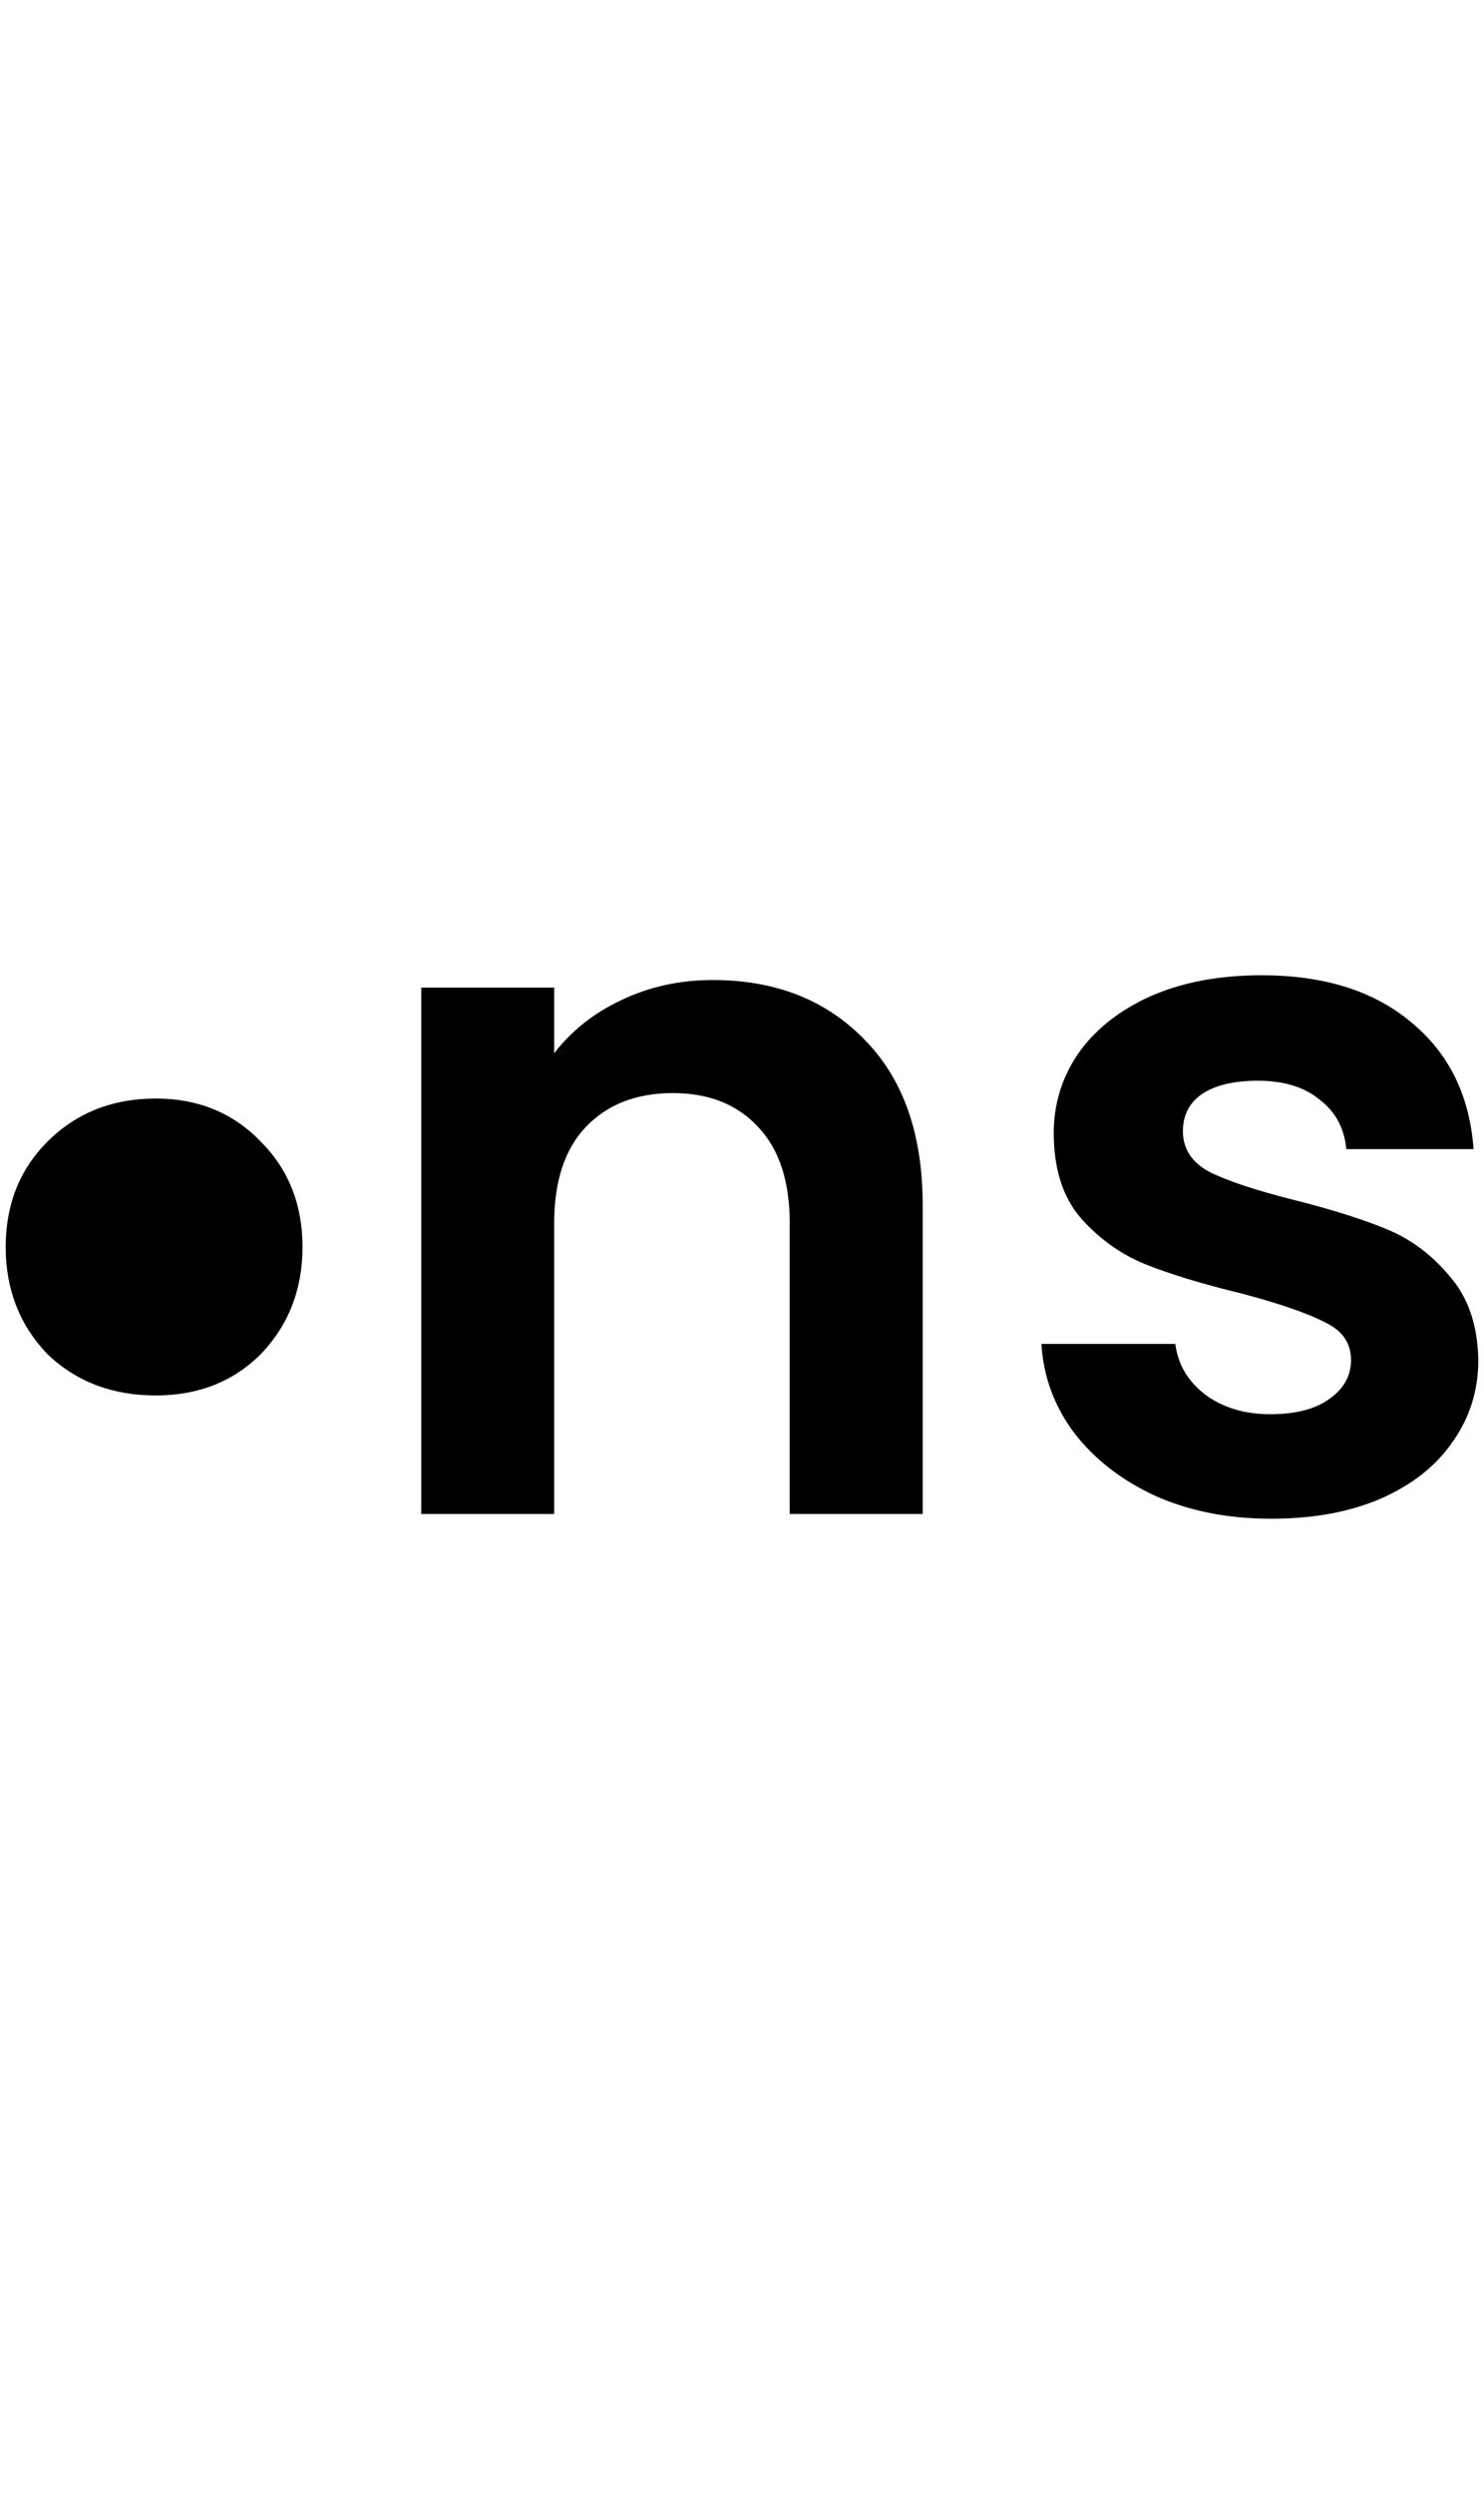
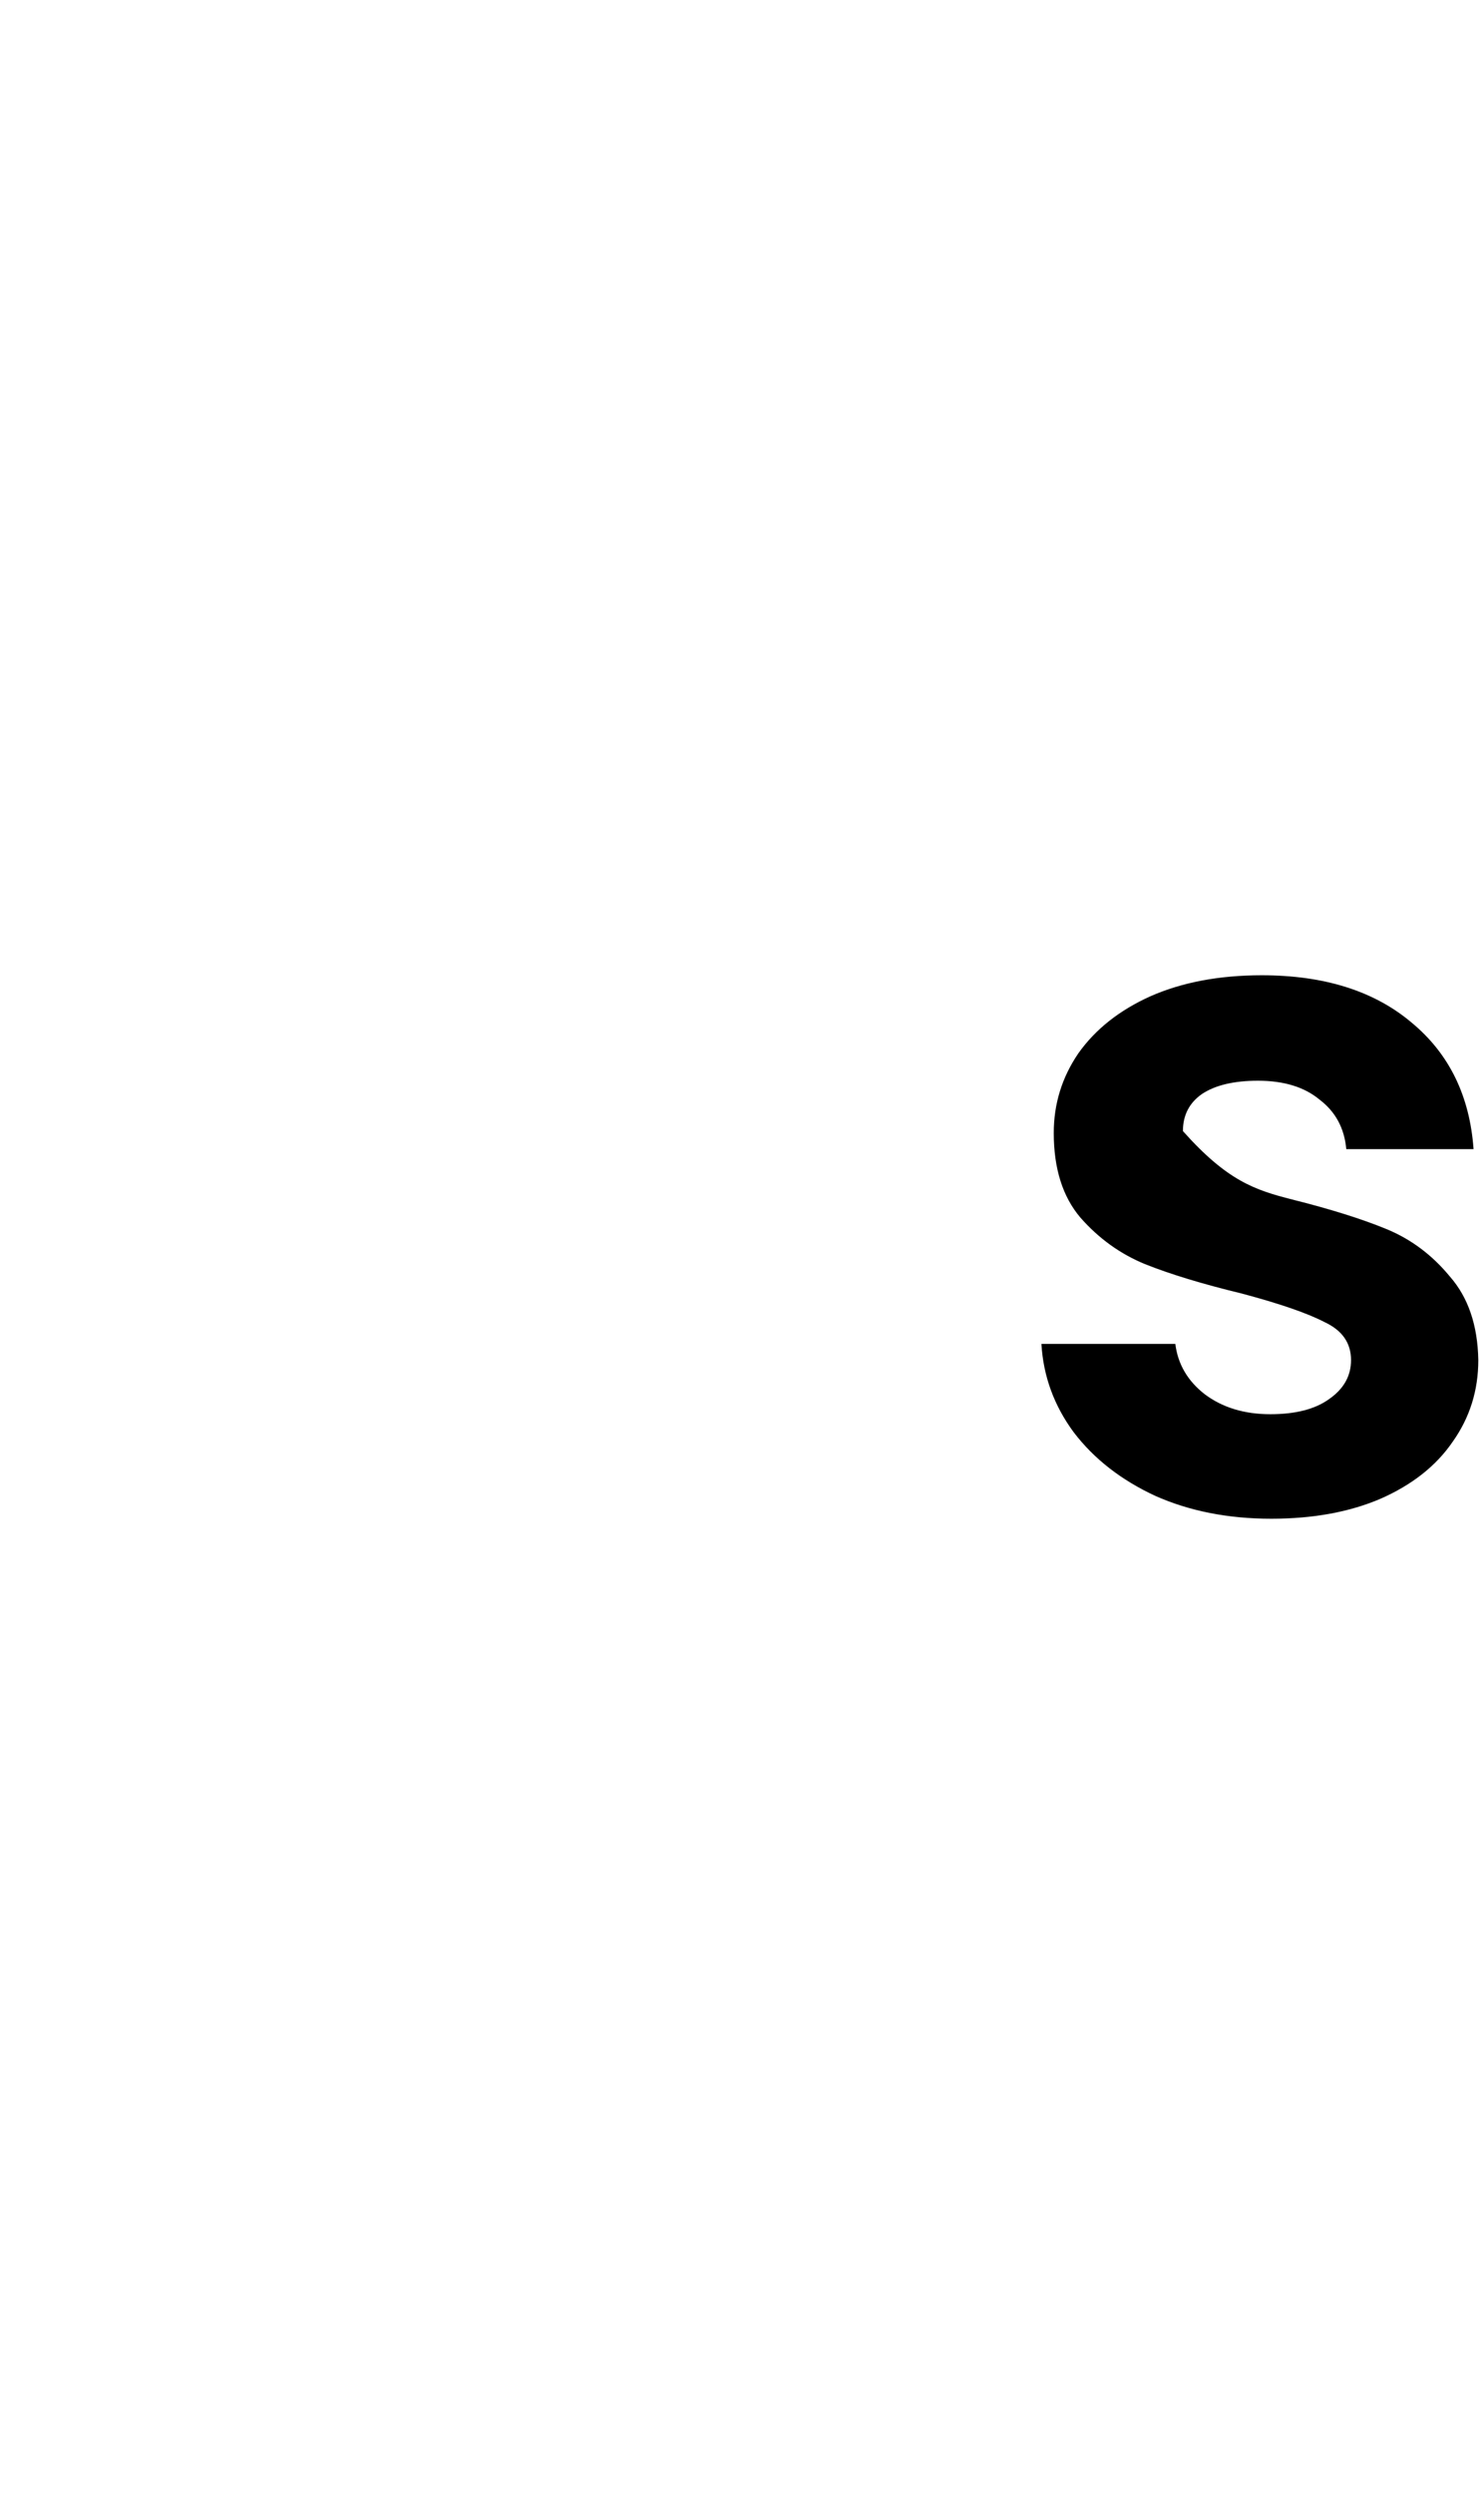
<svg xmlns="http://www.w3.org/2000/svg" fill="none" height="100%" overflow="visible" preserveAspectRatio="none" style="display: block;" viewBox="0 0 50 84" width="100%">
  <g id="Logo_default">
-     <path d="M5.25 47C3.777 47 2.556 46.532 1.587 45.598C0.657 44.622 0.192 43.423 0.192 42C0.192 40.577 0.657 39.398 1.587 38.463C2.556 37.488 3.777 37 5.25 37C6.684 37 7.866 37.488 8.797 38.463C9.727 39.398 10.192 40.577 10.192 42C10.192 43.423 9.727 44.622 8.797 45.598C7.866 46.532 6.684 47 5.25 47Z" fill="black" id="Vector" />
-     <path d="M24.016 33.008C26.128 33.008 27.835 33.68 29.136 35.024C30.437 36.347 31.088 38.203 31.088 40.592V50.992H26.608V41.2C26.608 39.792 26.256 38.715 25.552 37.968C24.848 37.2 23.888 36.816 22.672 36.816C21.435 36.816 20.453 37.2 19.728 37.968C19.024 38.715 18.672 39.792 18.672 41.2V50.992H14.192V33.264H18.672V35.472C19.269 34.704 20.027 34.107 20.944 33.68C21.883 33.232 22.907 33.008 24.016 33.008Z" fill="black" id="Vector_2" />
-     <path d="M42.832 51.152C41.381 51.152 40.08 50.896 38.928 50.384C37.776 49.851 36.859 49.136 36.176 48.24C35.515 47.344 35.152 46.352 35.088 45.264H39.6C39.685 45.947 40.016 46.512 40.592 46.96C41.189 47.408 41.925 47.632 42.8 47.632C43.653 47.632 44.315 47.461 44.784 47.12C45.275 46.779 45.52 46.341 45.52 45.808C45.52 45.232 45.221 44.805 44.624 44.528C44.048 44.229 43.12 43.909 41.84 43.568C40.517 43.248 39.429 42.917 38.576 42.576C37.744 42.235 37.019 41.712 36.4 41.008C35.803 40.304 35.504 39.355 35.504 38.16C35.504 37.179 35.781 36.283 36.336 35.472C36.912 34.661 37.723 34.021 38.768 33.552C39.835 33.083 41.083 32.848 42.512 32.848C44.624 32.848 46.309 33.381 47.568 34.448C48.827 35.493 49.52 36.912 49.648 38.704H45.36C45.296 38 44.997 37.445 44.464 37.04C43.952 36.613 43.259 36.4 42.384 36.4C41.573 36.4 40.944 36.549 40.496 36.848C40.069 37.147 39.856 37.563 39.856 38.096C39.856 38.693 40.155 39.152 40.752 39.472C41.349 39.771 42.277 40.08 43.536 40.4C44.816 40.72 45.872 41.051 46.704 41.392C47.536 41.733 48.251 42.267 48.848 42.992C49.467 43.696 49.787 44.635 49.808 45.808C49.808 46.832 49.52 47.749 48.944 48.56C48.389 49.371 47.579 50.011 46.512 50.48C45.467 50.928 44.24 51.152 42.832 51.152Z" fill="black" id="Vector_3" />
+     <path d="M42.832 51.152C41.381 51.152 40.08 50.896 38.928 50.384C37.776 49.851 36.859 49.136 36.176 48.24C35.515 47.344 35.152 46.352 35.088 45.264H39.6C39.685 45.947 40.016 46.512 40.592 46.96C41.189 47.408 41.925 47.632 42.8 47.632C43.653 47.632 44.315 47.461 44.784 47.12C45.275 46.779 45.52 46.341 45.52 45.808C45.52 45.232 45.221 44.805 44.624 44.528C44.048 44.229 43.12 43.909 41.84 43.568C40.517 43.248 39.429 42.917 38.576 42.576C37.744 42.235 37.019 41.712 36.4 41.008C35.803 40.304 35.504 39.355 35.504 38.16C35.504 37.179 35.781 36.283 36.336 35.472C36.912 34.661 37.723 34.021 38.768 33.552C39.835 33.083 41.083 32.848 42.512 32.848C44.624 32.848 46.309 33.381 47.568 34.448C48.827 35.493 49.52 36.912 49.648 38.704H45.36C45.296 38 44.997 37.445 44.464 37.04C43.952 36.613 43.259 36.4 42.384 36.4C41.573 36.4 40.944 36.549 40.496 36.848C40.069 37.147 39.856 37.563 39.856 38.096C41.349 39.771 42.277 40.08 43.536 40.4C44.816 40.72 45.872 41.051 46.704 41.392C47.536 41.733 48.251 42.267 48.848 42.992C49.467 43.696 49.787 44.635 49.808 45.808C49.808 46.832 49.52 47.749 48.944 48.56C48.389 49.371 47.579 50.011 46.512 50.48C45.467 50.928 44.24 51.152 42.832 51.152Z" fill="black" id="Vector_3" />
  </g>
</svg>